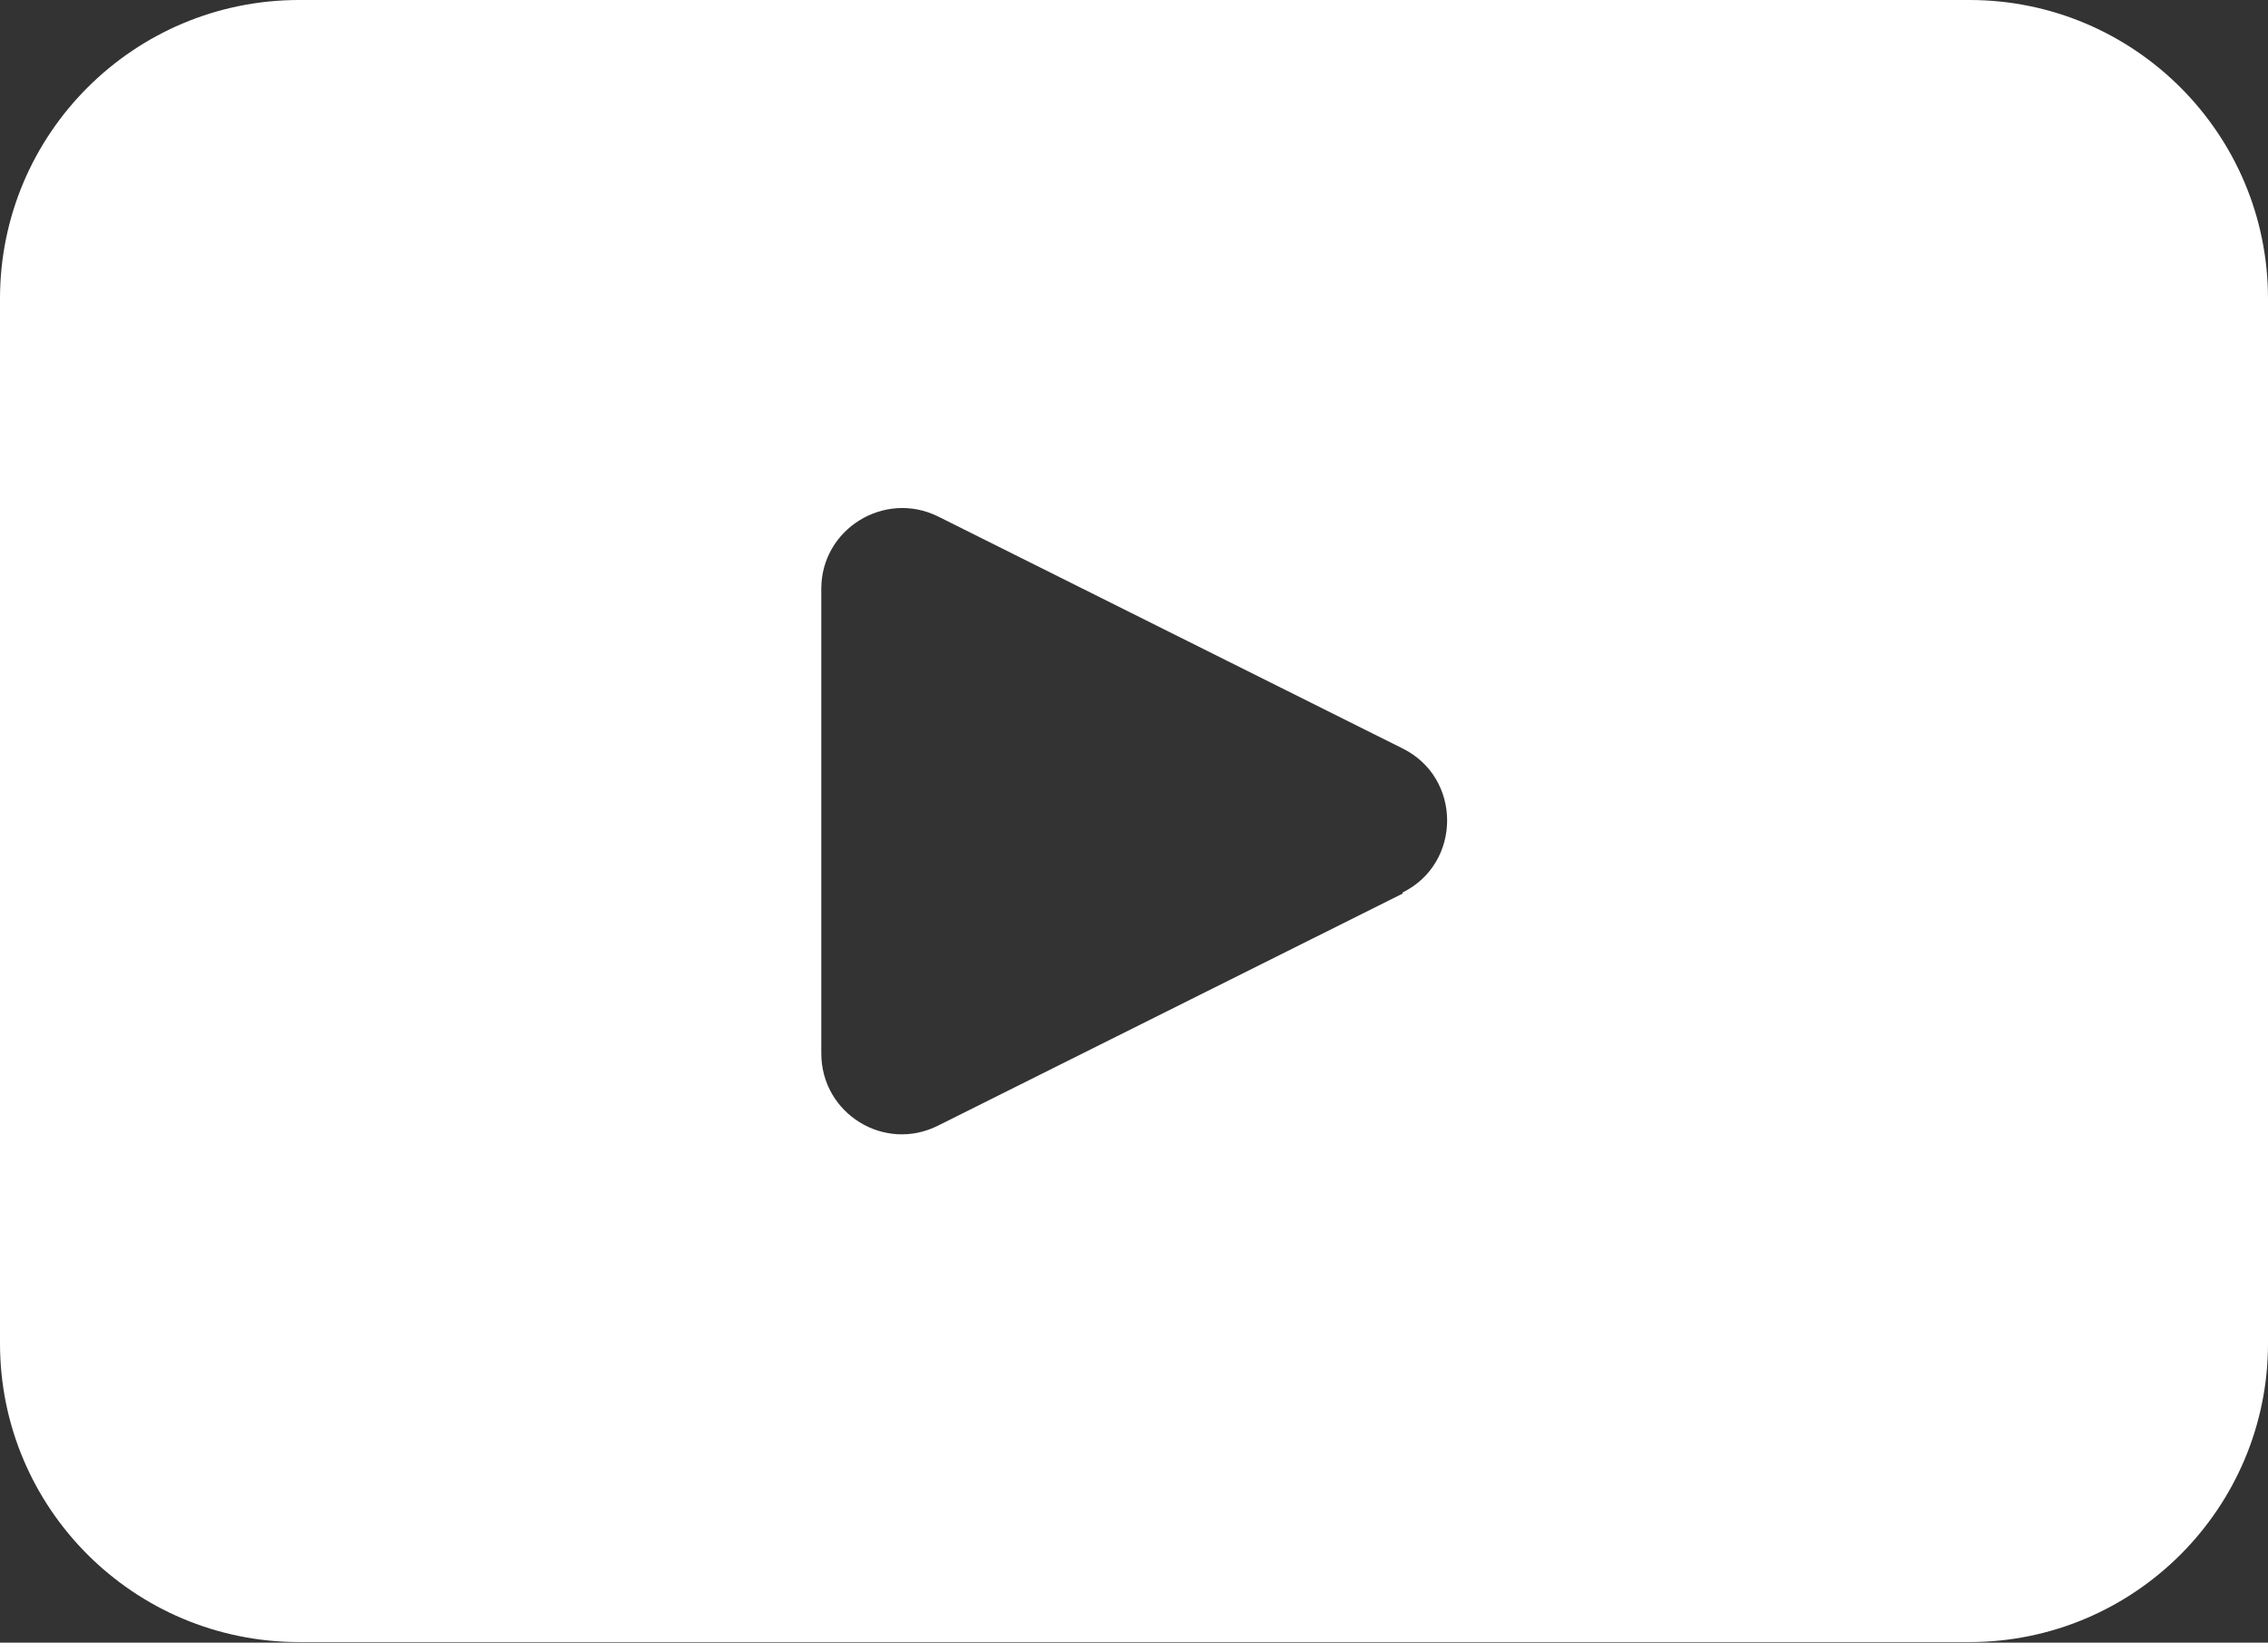
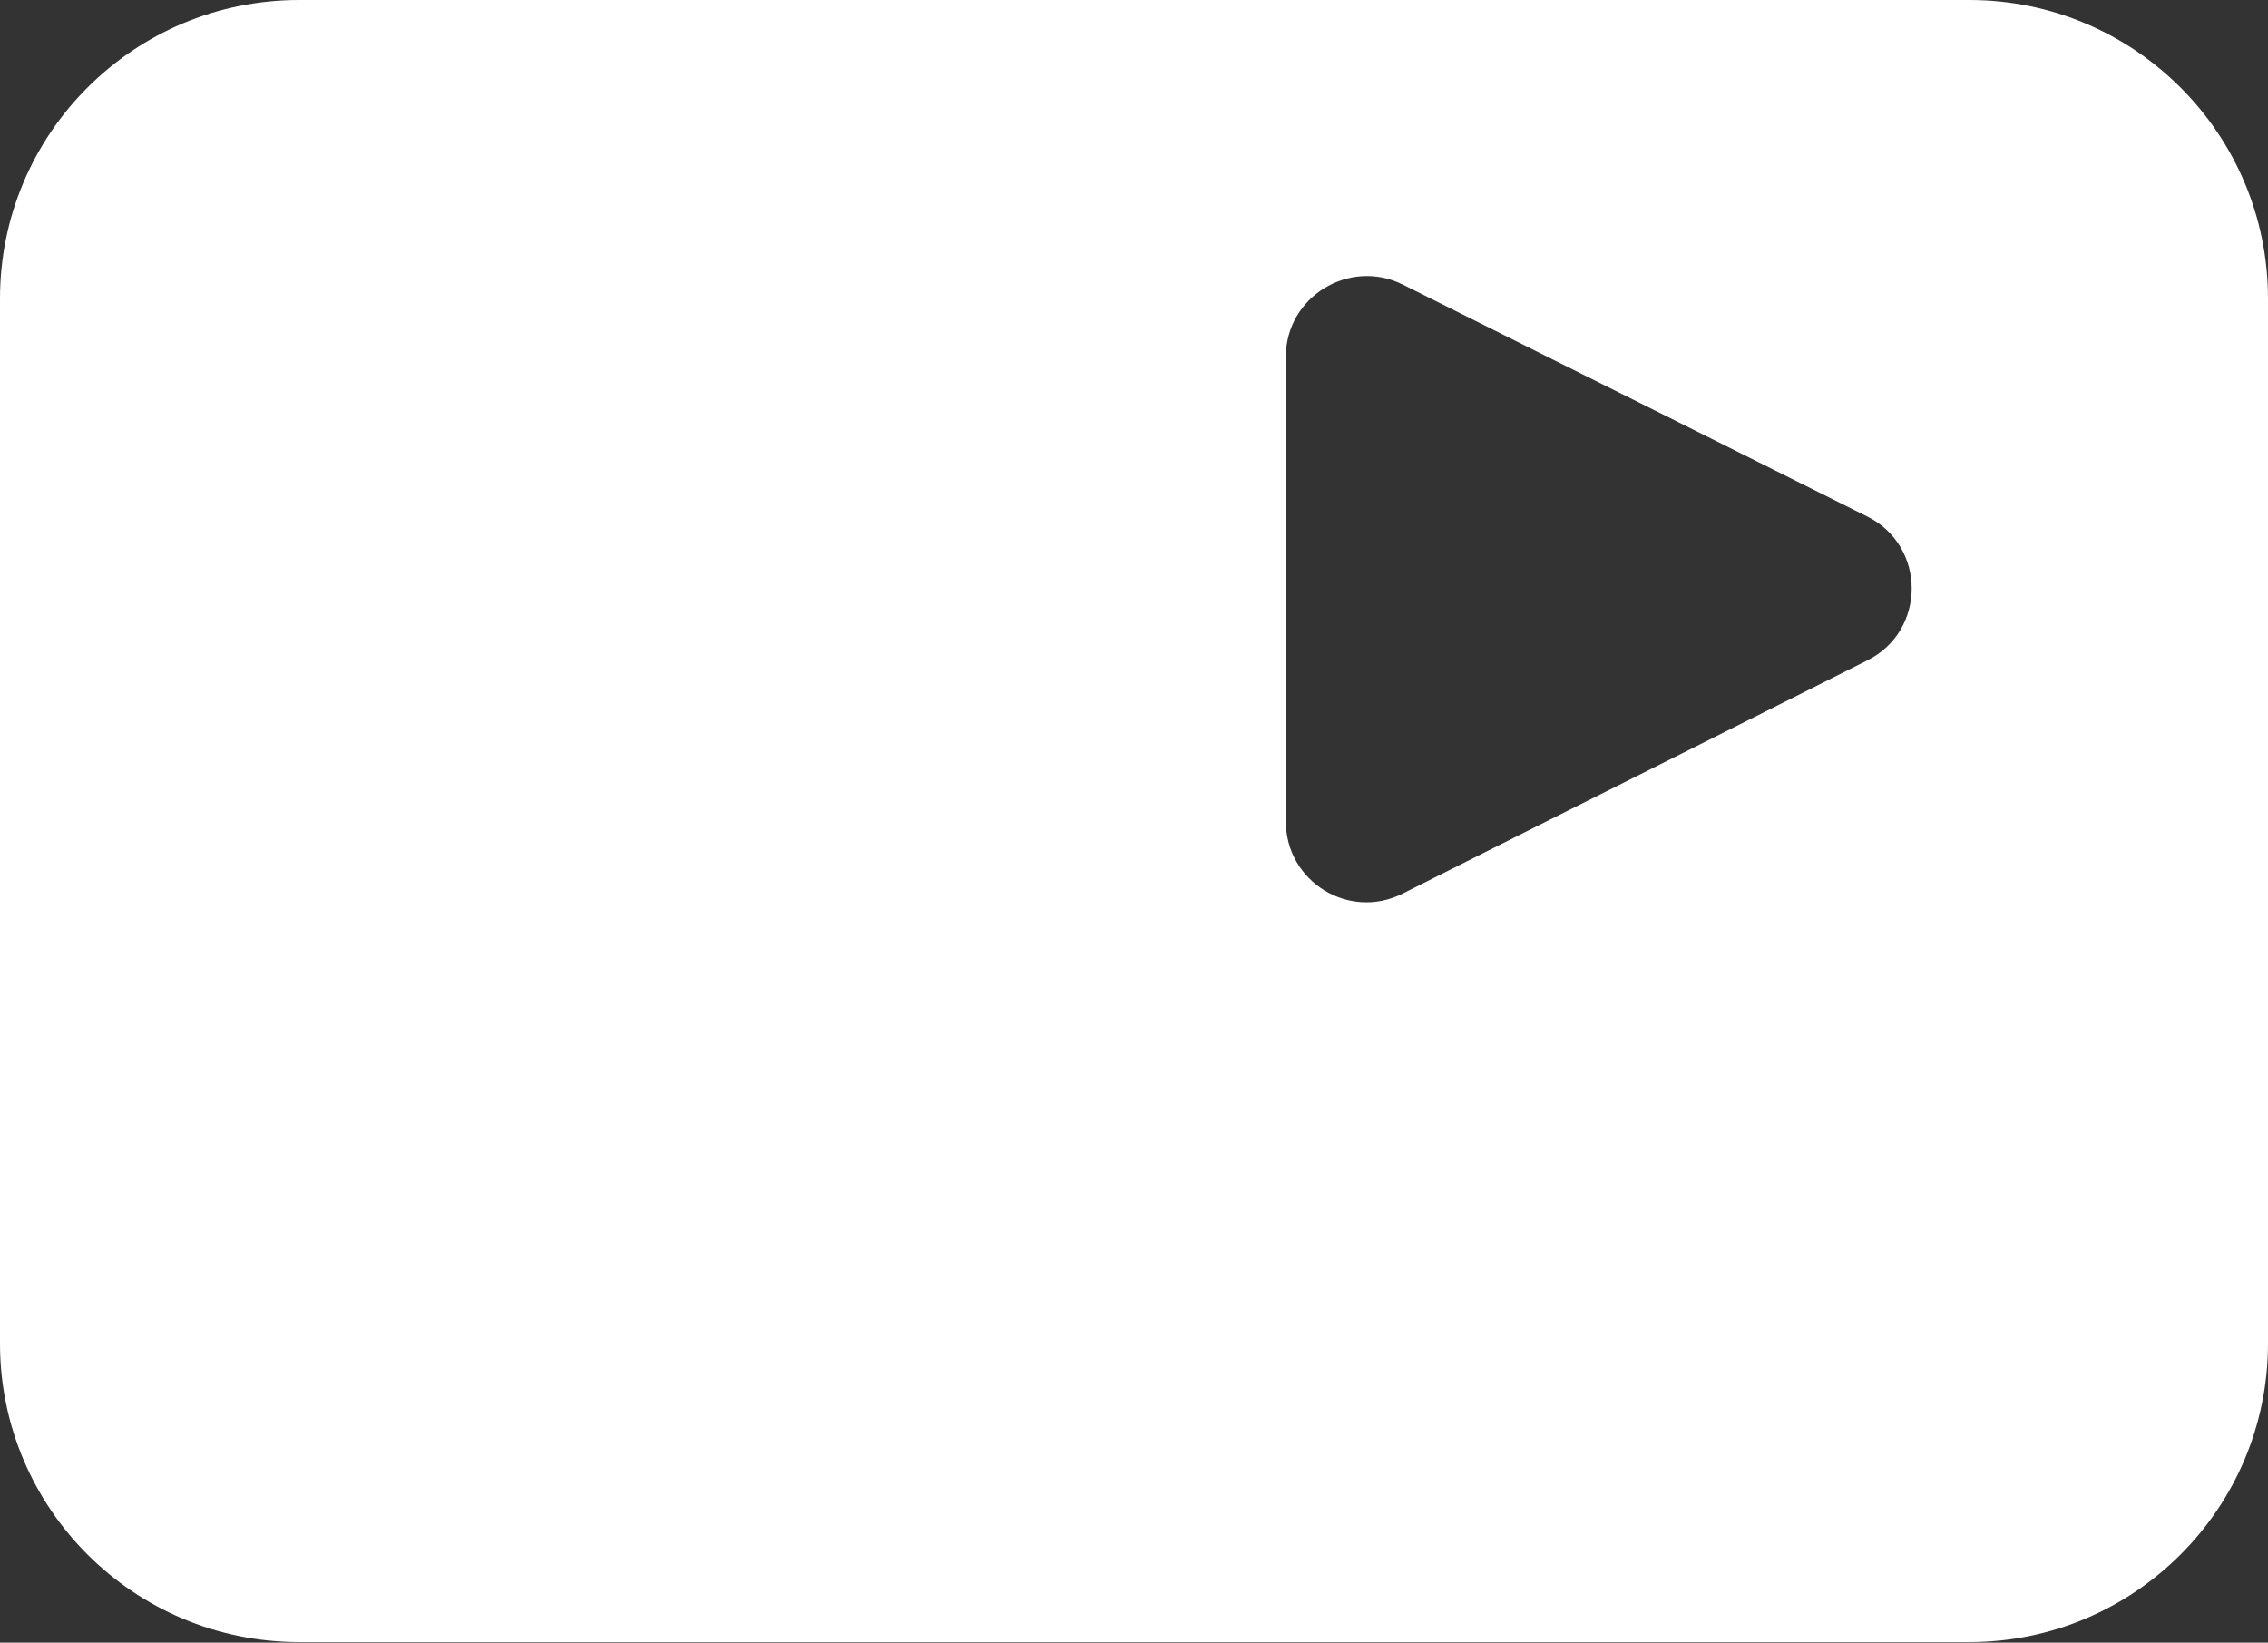
<svg xmlns="http://www.w3.org/2000/svg" id="Capa_2" data-name="Capa 2" viewBox="0 0 40.18 29.1">
  <rect x="0" y="0" width="40.18" height="29.1" fill="#333333" stroke="none" />
  <defs>
    <style>
      .cls-1 {
        fill: #fff;
        stroke-width: 0px;
      }
    </style>
  </defs>
  <g id="Capa_1-2" data-name="Capa 1">
-     <path class="cls-1" d="M34.89,0H5.3C2.37,0,0,2.37,0,5.29v18.51c0,2.92,2.37,5.29,5.3,5.29h29.59c2.92,0,5.29-2.37,5.29-5.29V5.29c0-2.92-2.37-5.29-5.29-5.29ZM24.85,15.83l-8.23,4.11c-.95.48-2.07-.21-2.07-1.28v-8.23c0-1.06,1.12-1.75,2.07-1.28l8.23,4.11c1.05.52,1.05,2.03,0,2.55Z" />
+     <path class="cls-1" d="M34.89,0H5.3C2.37,0,0,2.37,0,5.29v18.51c0,2.92,2.37,5.29,5.3,5.29h29.59c2.92,0,5.29-2.37,5.29-5.29V5.29c0-2.92-2.37-5.29-5.29-5.29ZM24.85,15.83c-.95.48-2.07-.21-2.07-1.28v-8.23c0-1.06,1.12-1.75,2.07-1.28l8.23,4.11c1.05.52,1.05,2.03,0,2.55Z" />
  </g>
</svg>